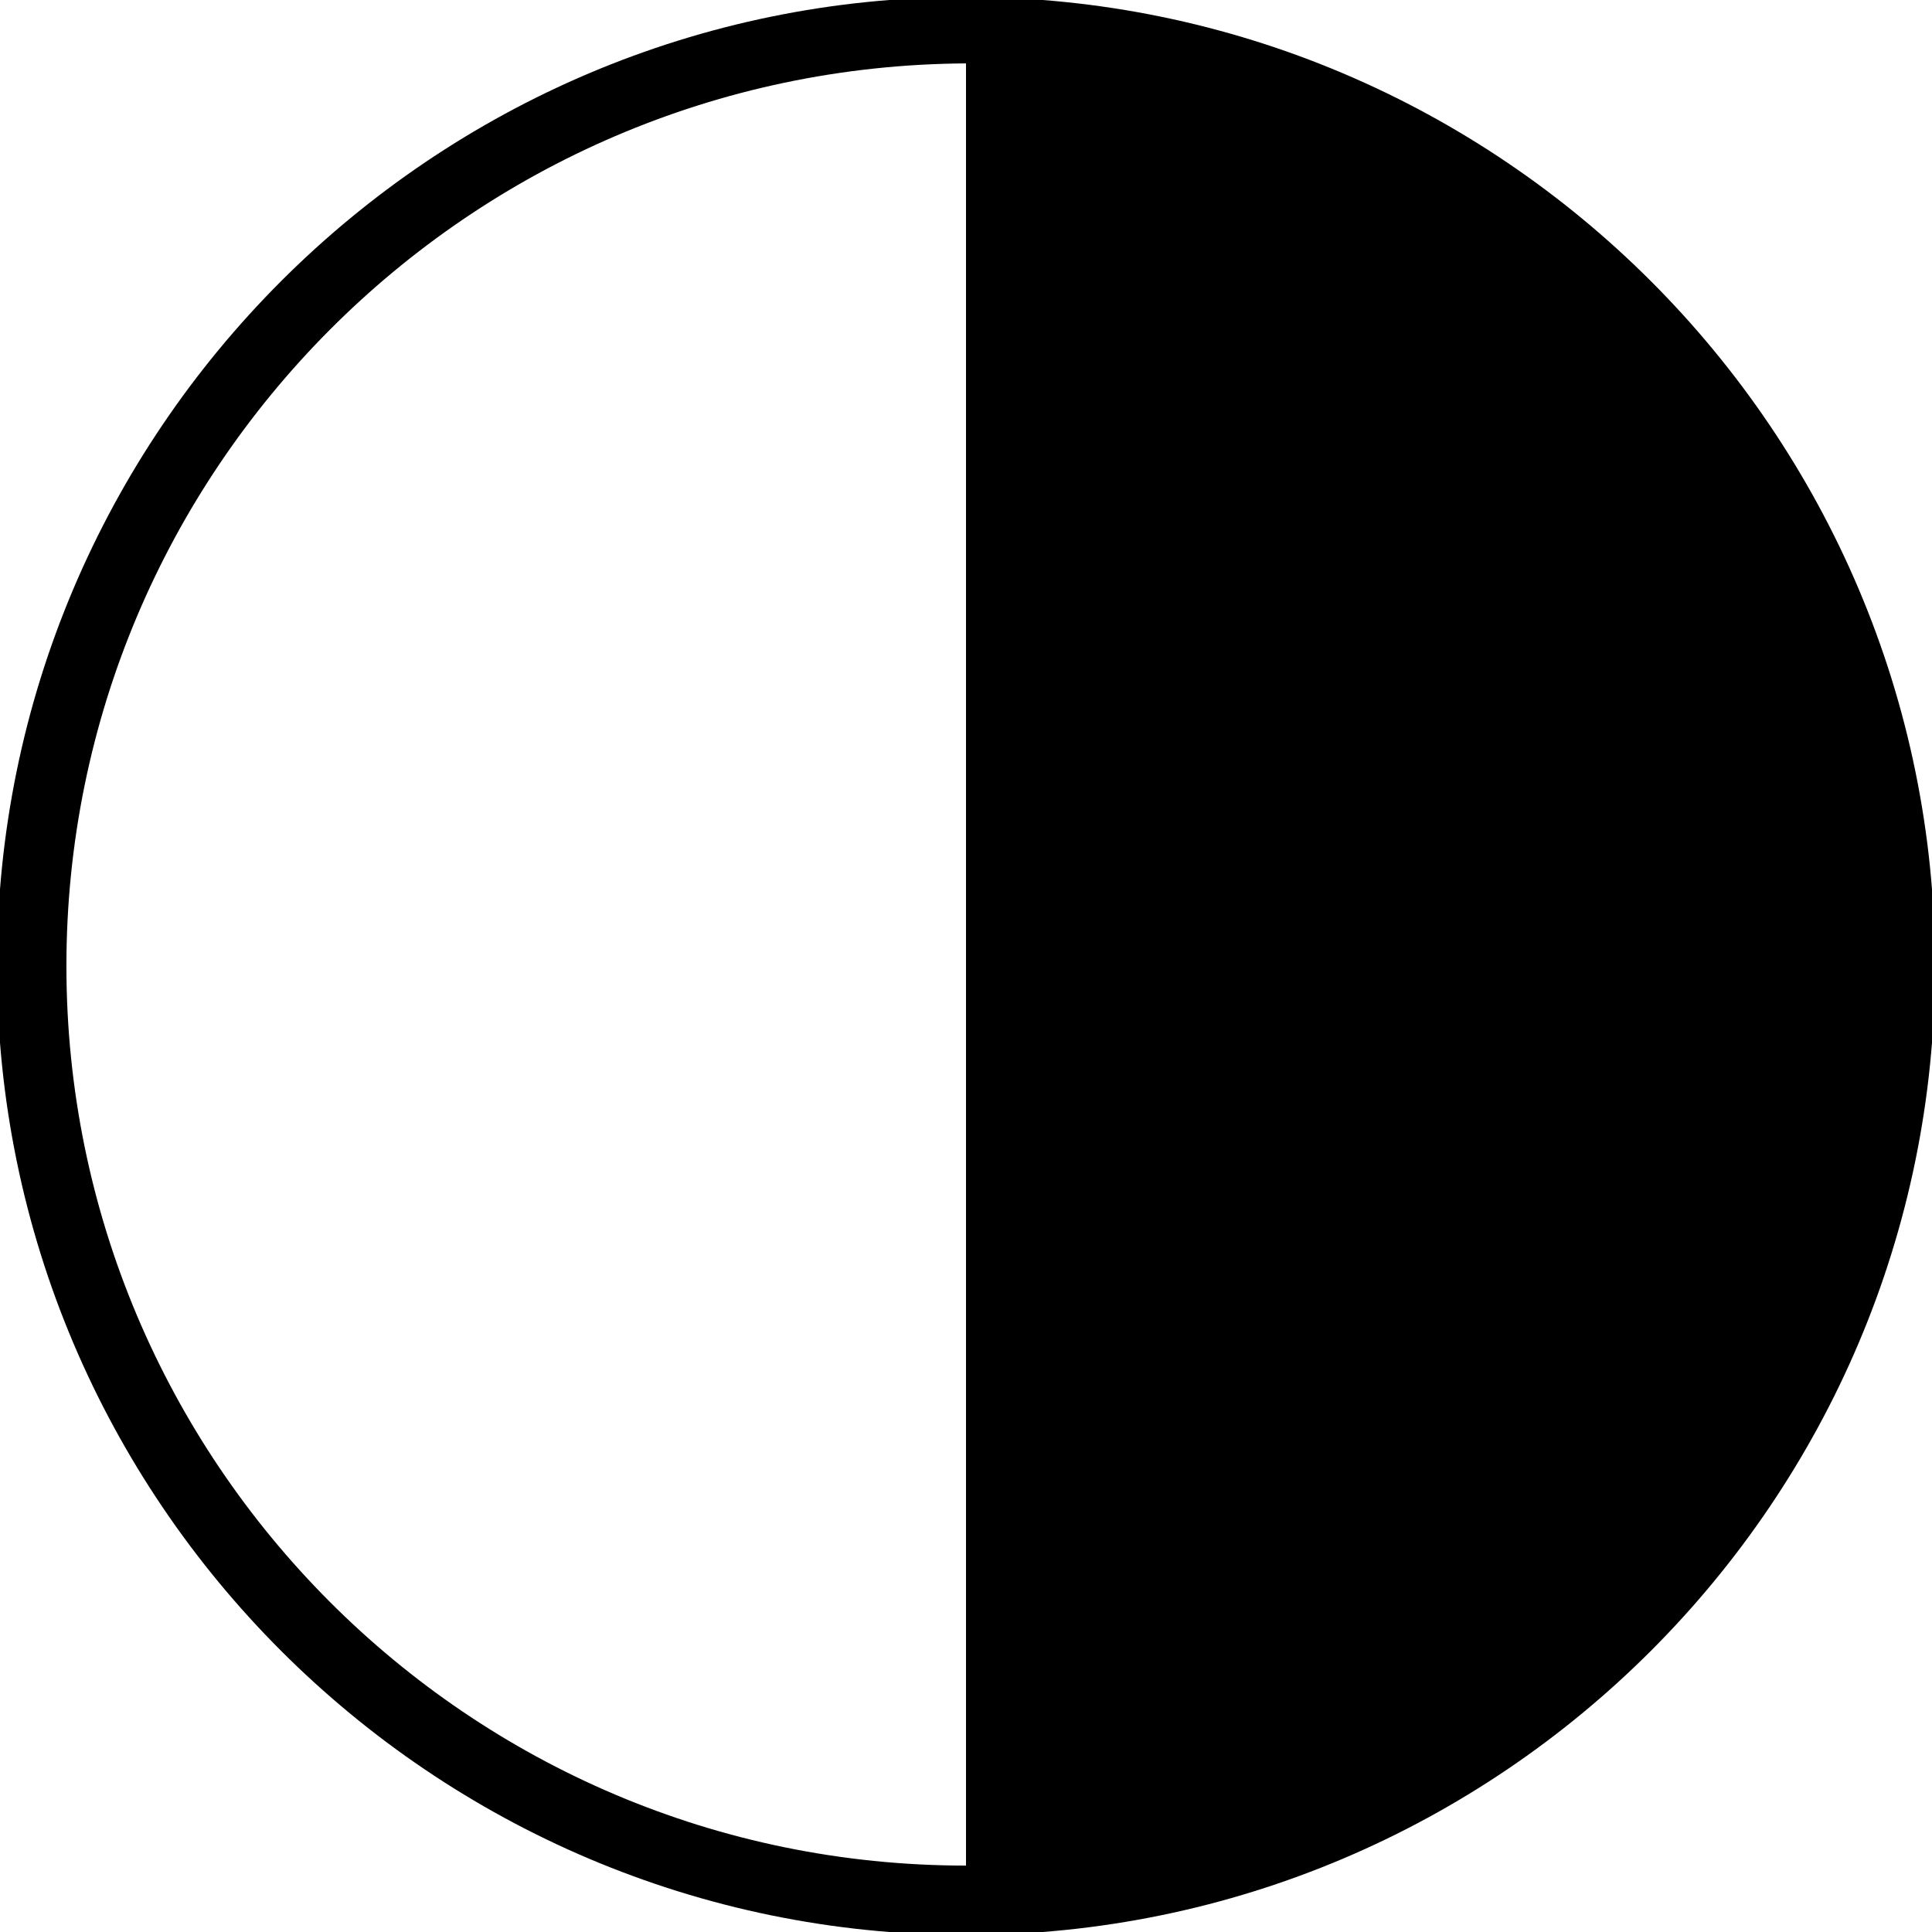
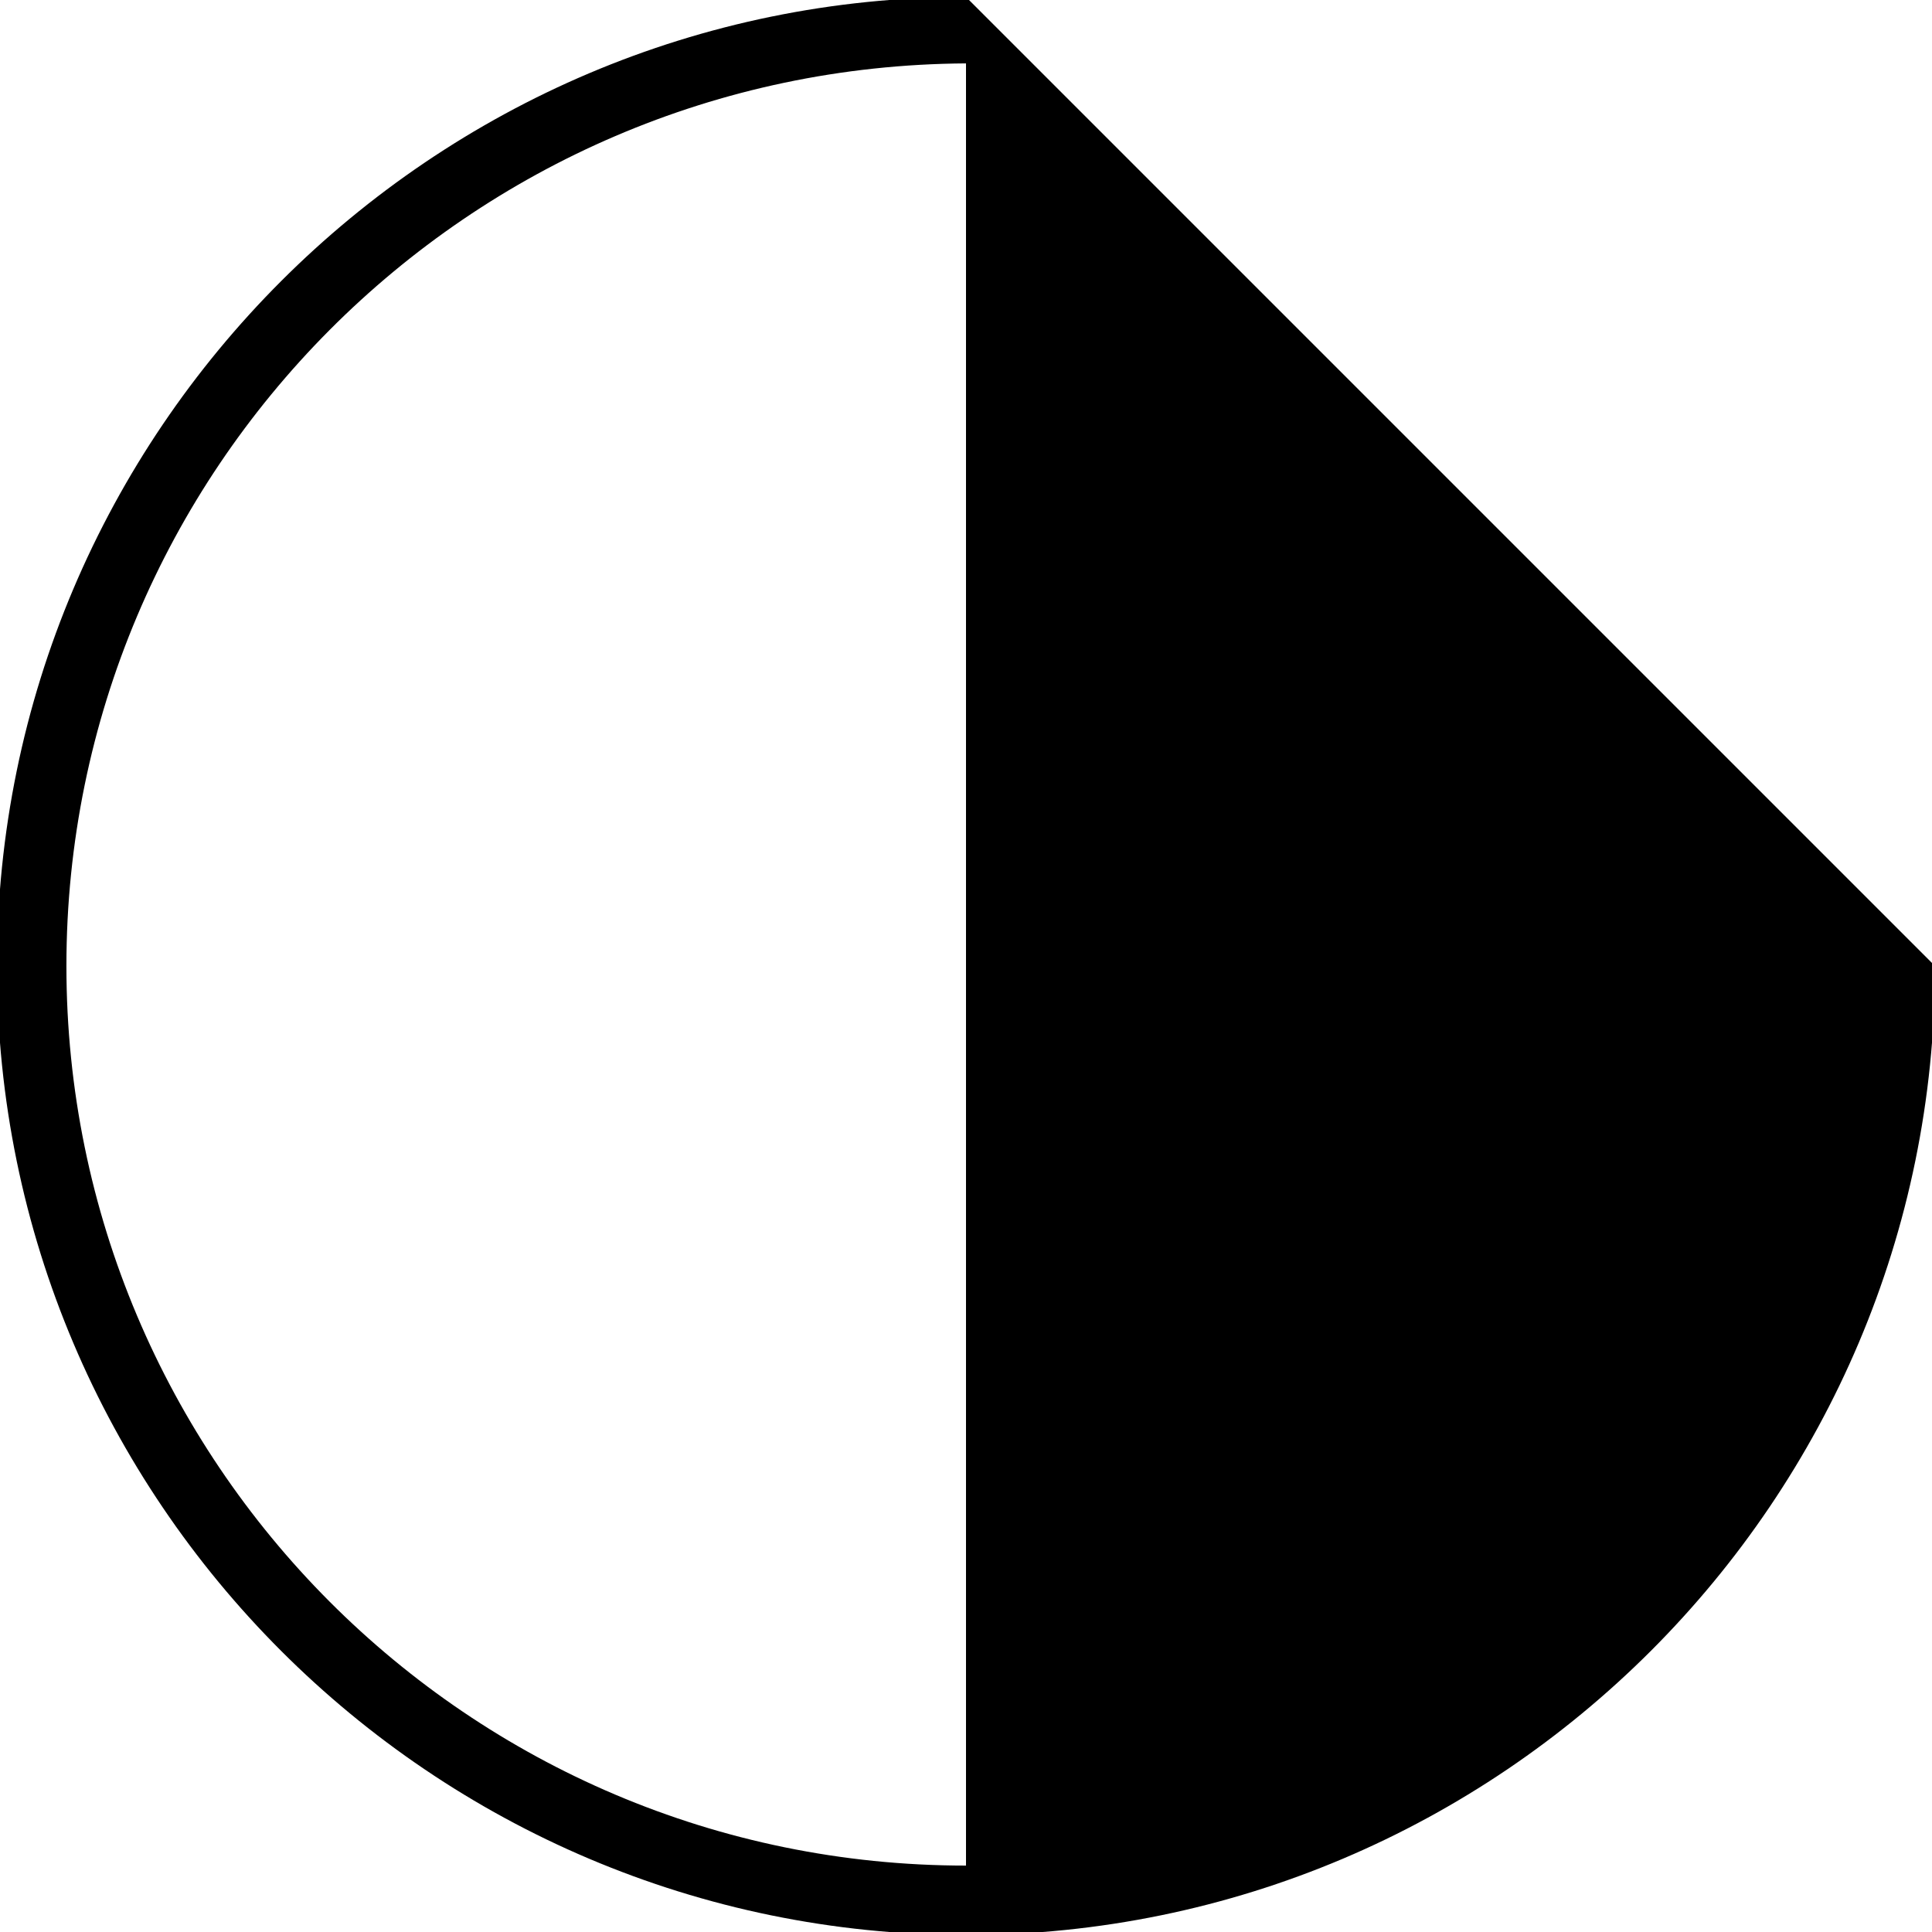
<svg xmlns="http://www.w3.org/2000/svg" version="1.1" id="Layer_3" x="0px" y="0px" viewBox="0 0 64 64" style="enable-background:new 0 0 64 64;" xml:space="preserve">
  <g>
-     <path d="M32-0.1C14.3-0.1-0.1,14.3-0.1,32c0,17.7,14.4,32.1,32.1,32.1S64.1,49.7,64.1,32C64.1,14.3,49.7-0.1,32-0.1z M32,2.1v59.7  C15.5,61.8,2.2,48.4,2.2,32C2.2,15.6,15.5,2.2,32,2.1z" />
+     <path d="M32-0.1C14.3-0.1-0.1,14.3-0.1,32c0,17.7,14.4,32.1,32.1,32.1S64.1,49.7,64.1,32z M32,2.1v59.7  C15.5,61.8,2.2,48.4,2.2,32C2.2,15.6,15.5,2.2,32,2.1z" />
  </g>
</svg>